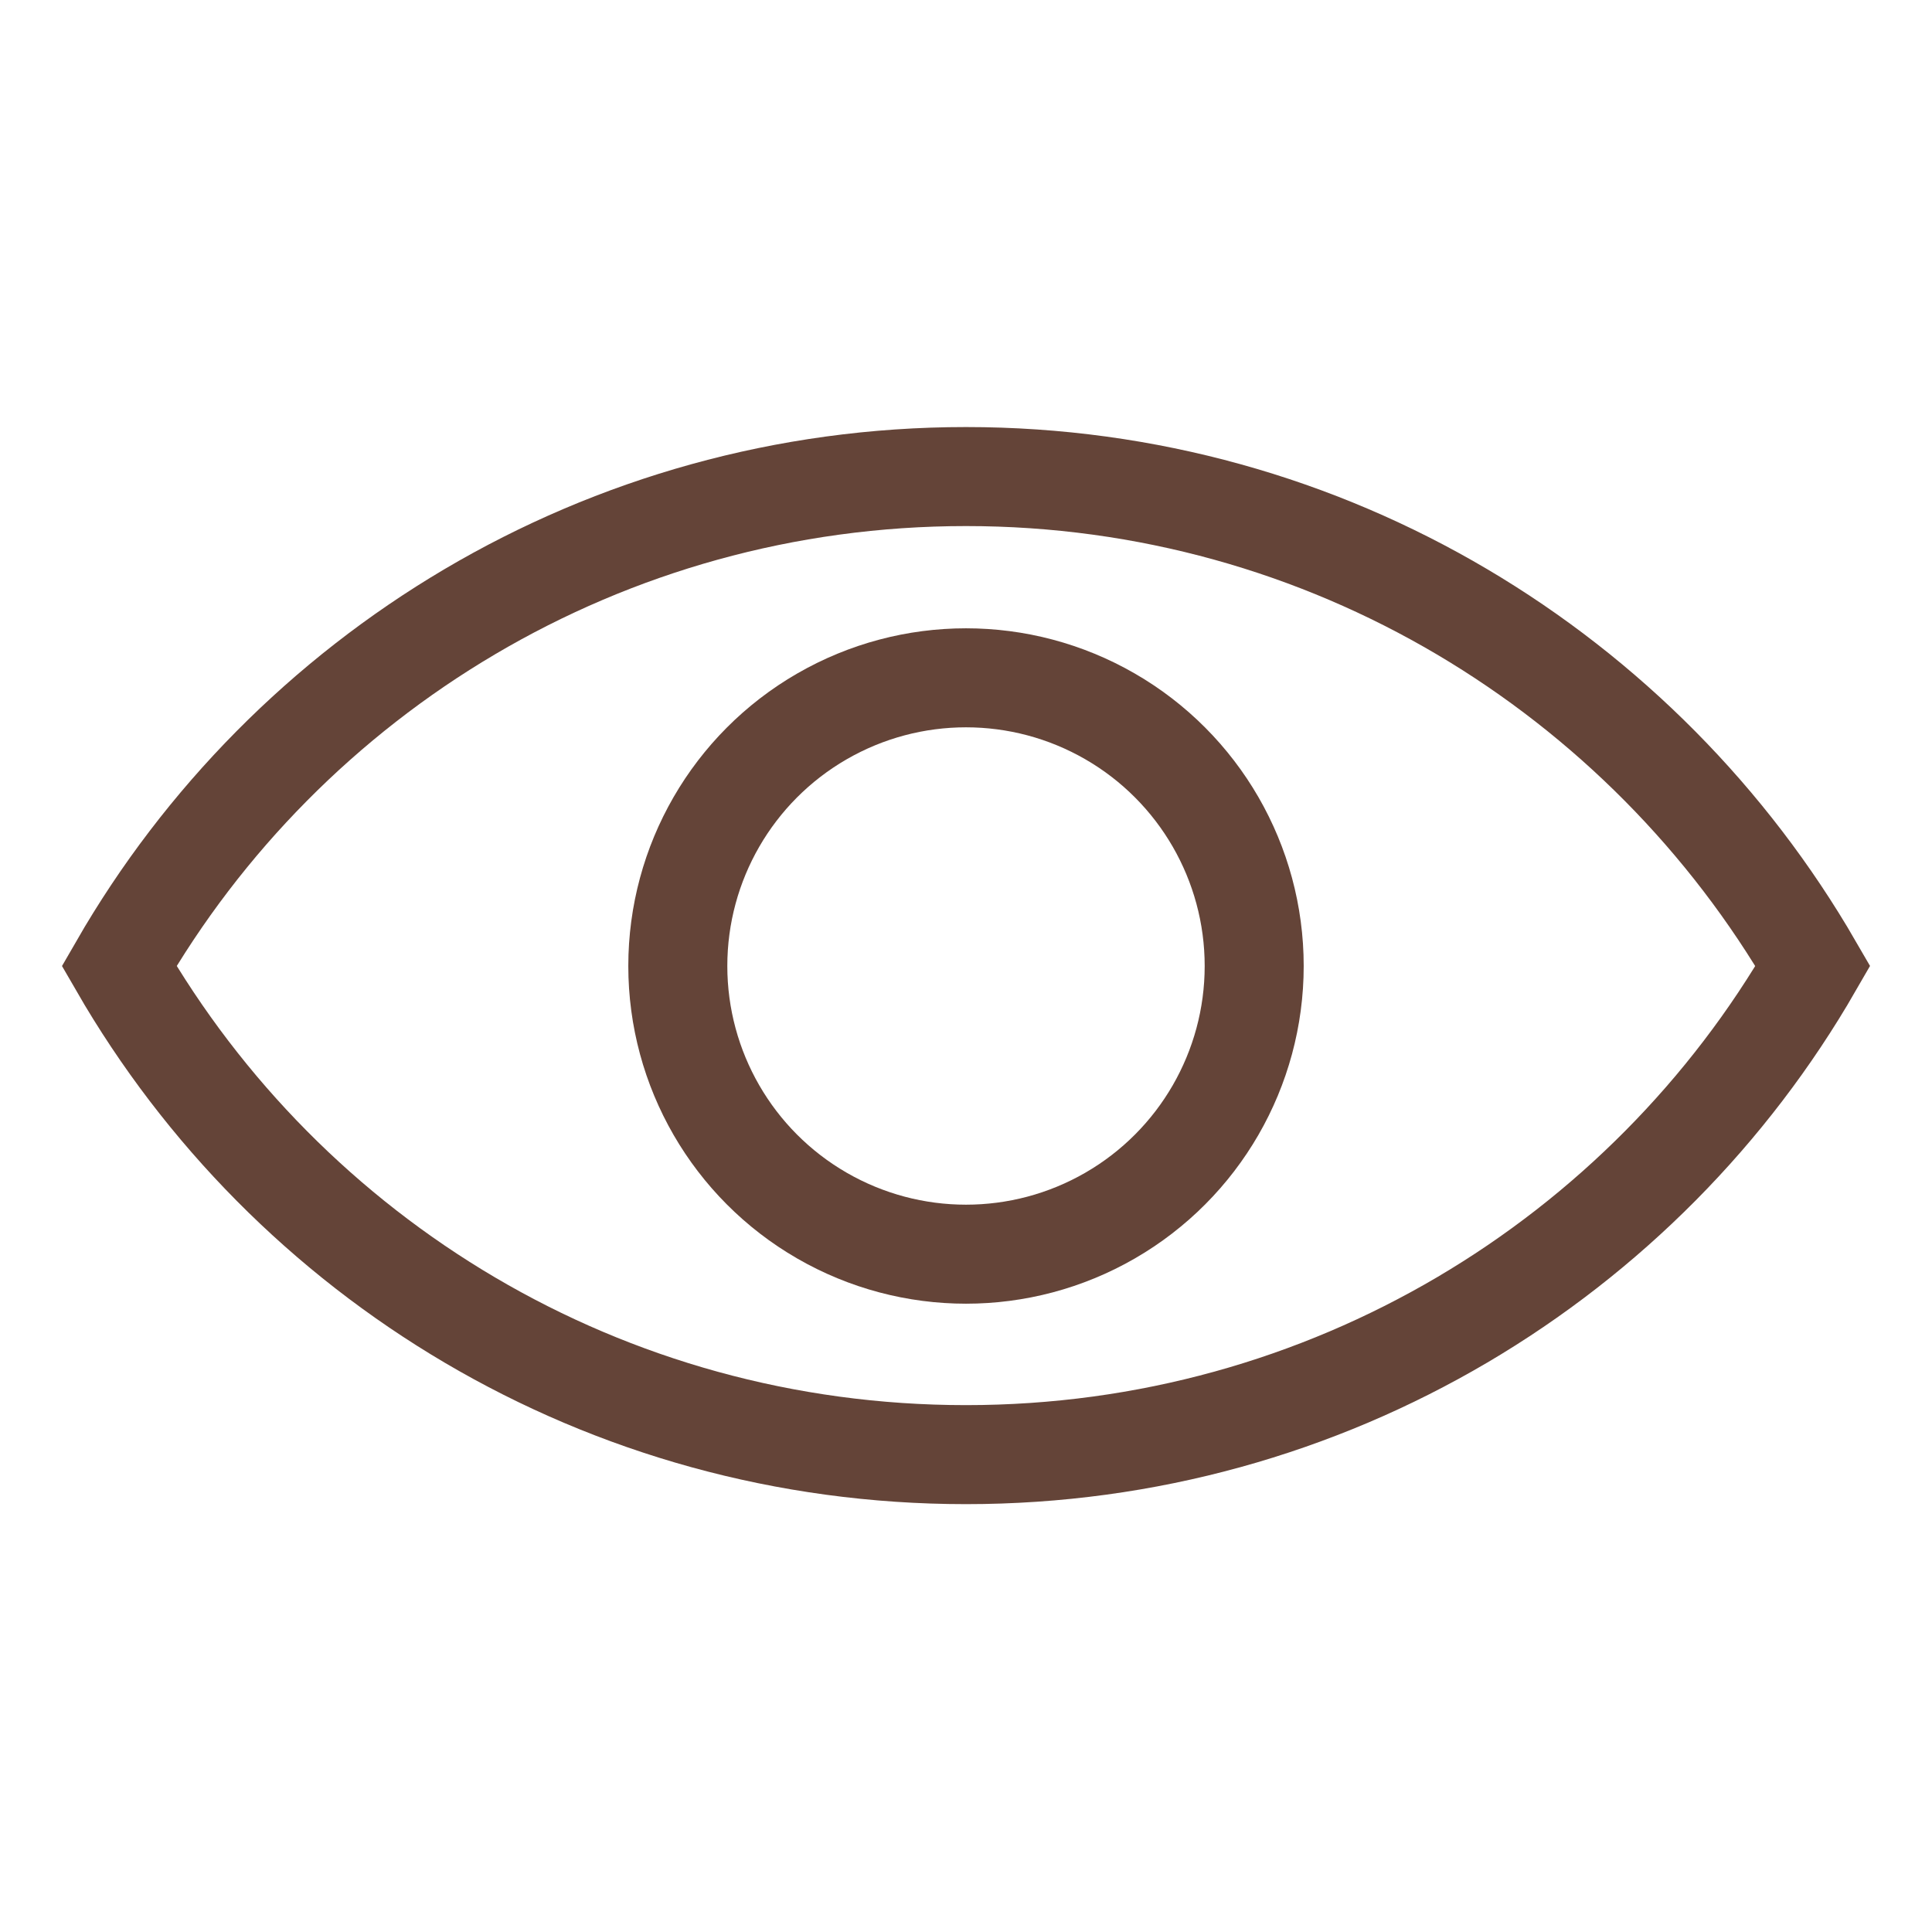
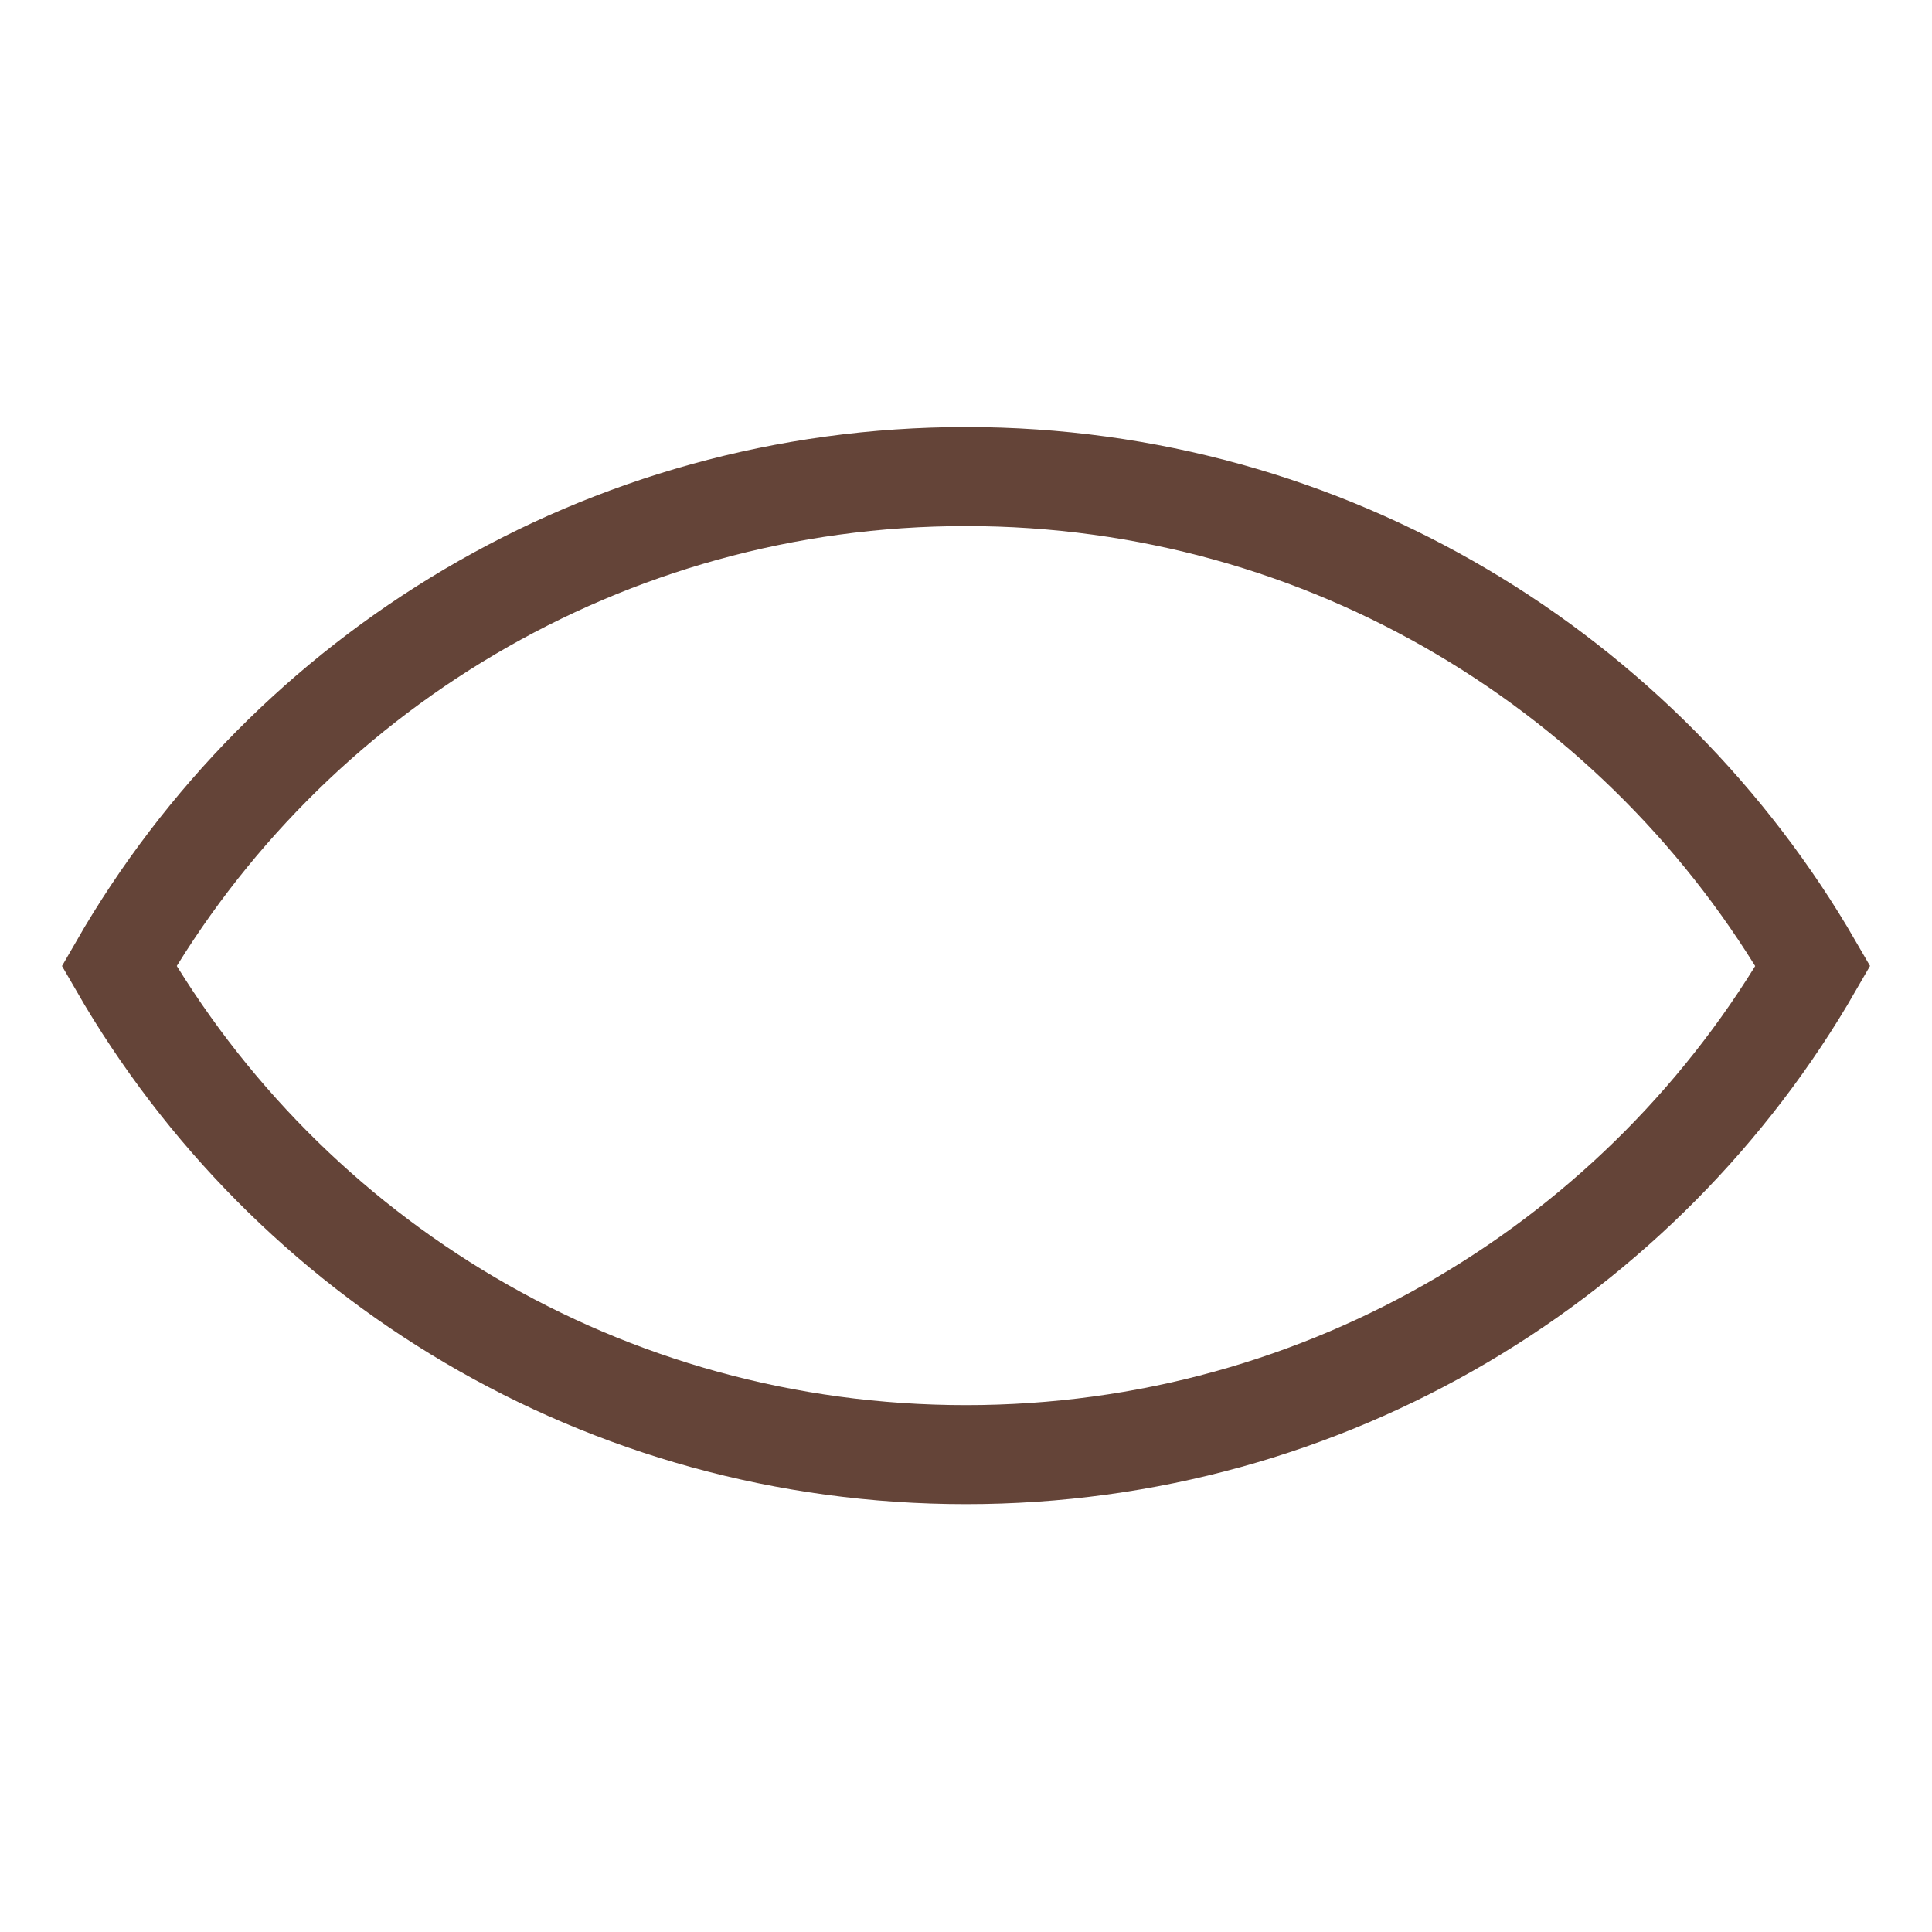
<svg xmlns="http://www.w3.org/2000/svg" viewBox="0 0 24 24" data-name="Layer 1" id="Layer_1">
  <defs>
    <style>
      .cls-1 {
        fill: none;
        stroke: #644438;
        stroke-miterlimit: 10;
        stroke-width: 1.23px;
      }
    </style>
  </defs>
  <path d="M22.52,12c-2.09,3.63-6.02,6.07-10.52,6.07S3.58,15.64,1.48,12c2.09-3.63,6.02-6.08,10.52-6.08s8.42,2.45,10.52,6.08Z" class="cls-1" />
-   <circle r="3.58" cy="12" cx="12" class="cls-1" />
</svg>